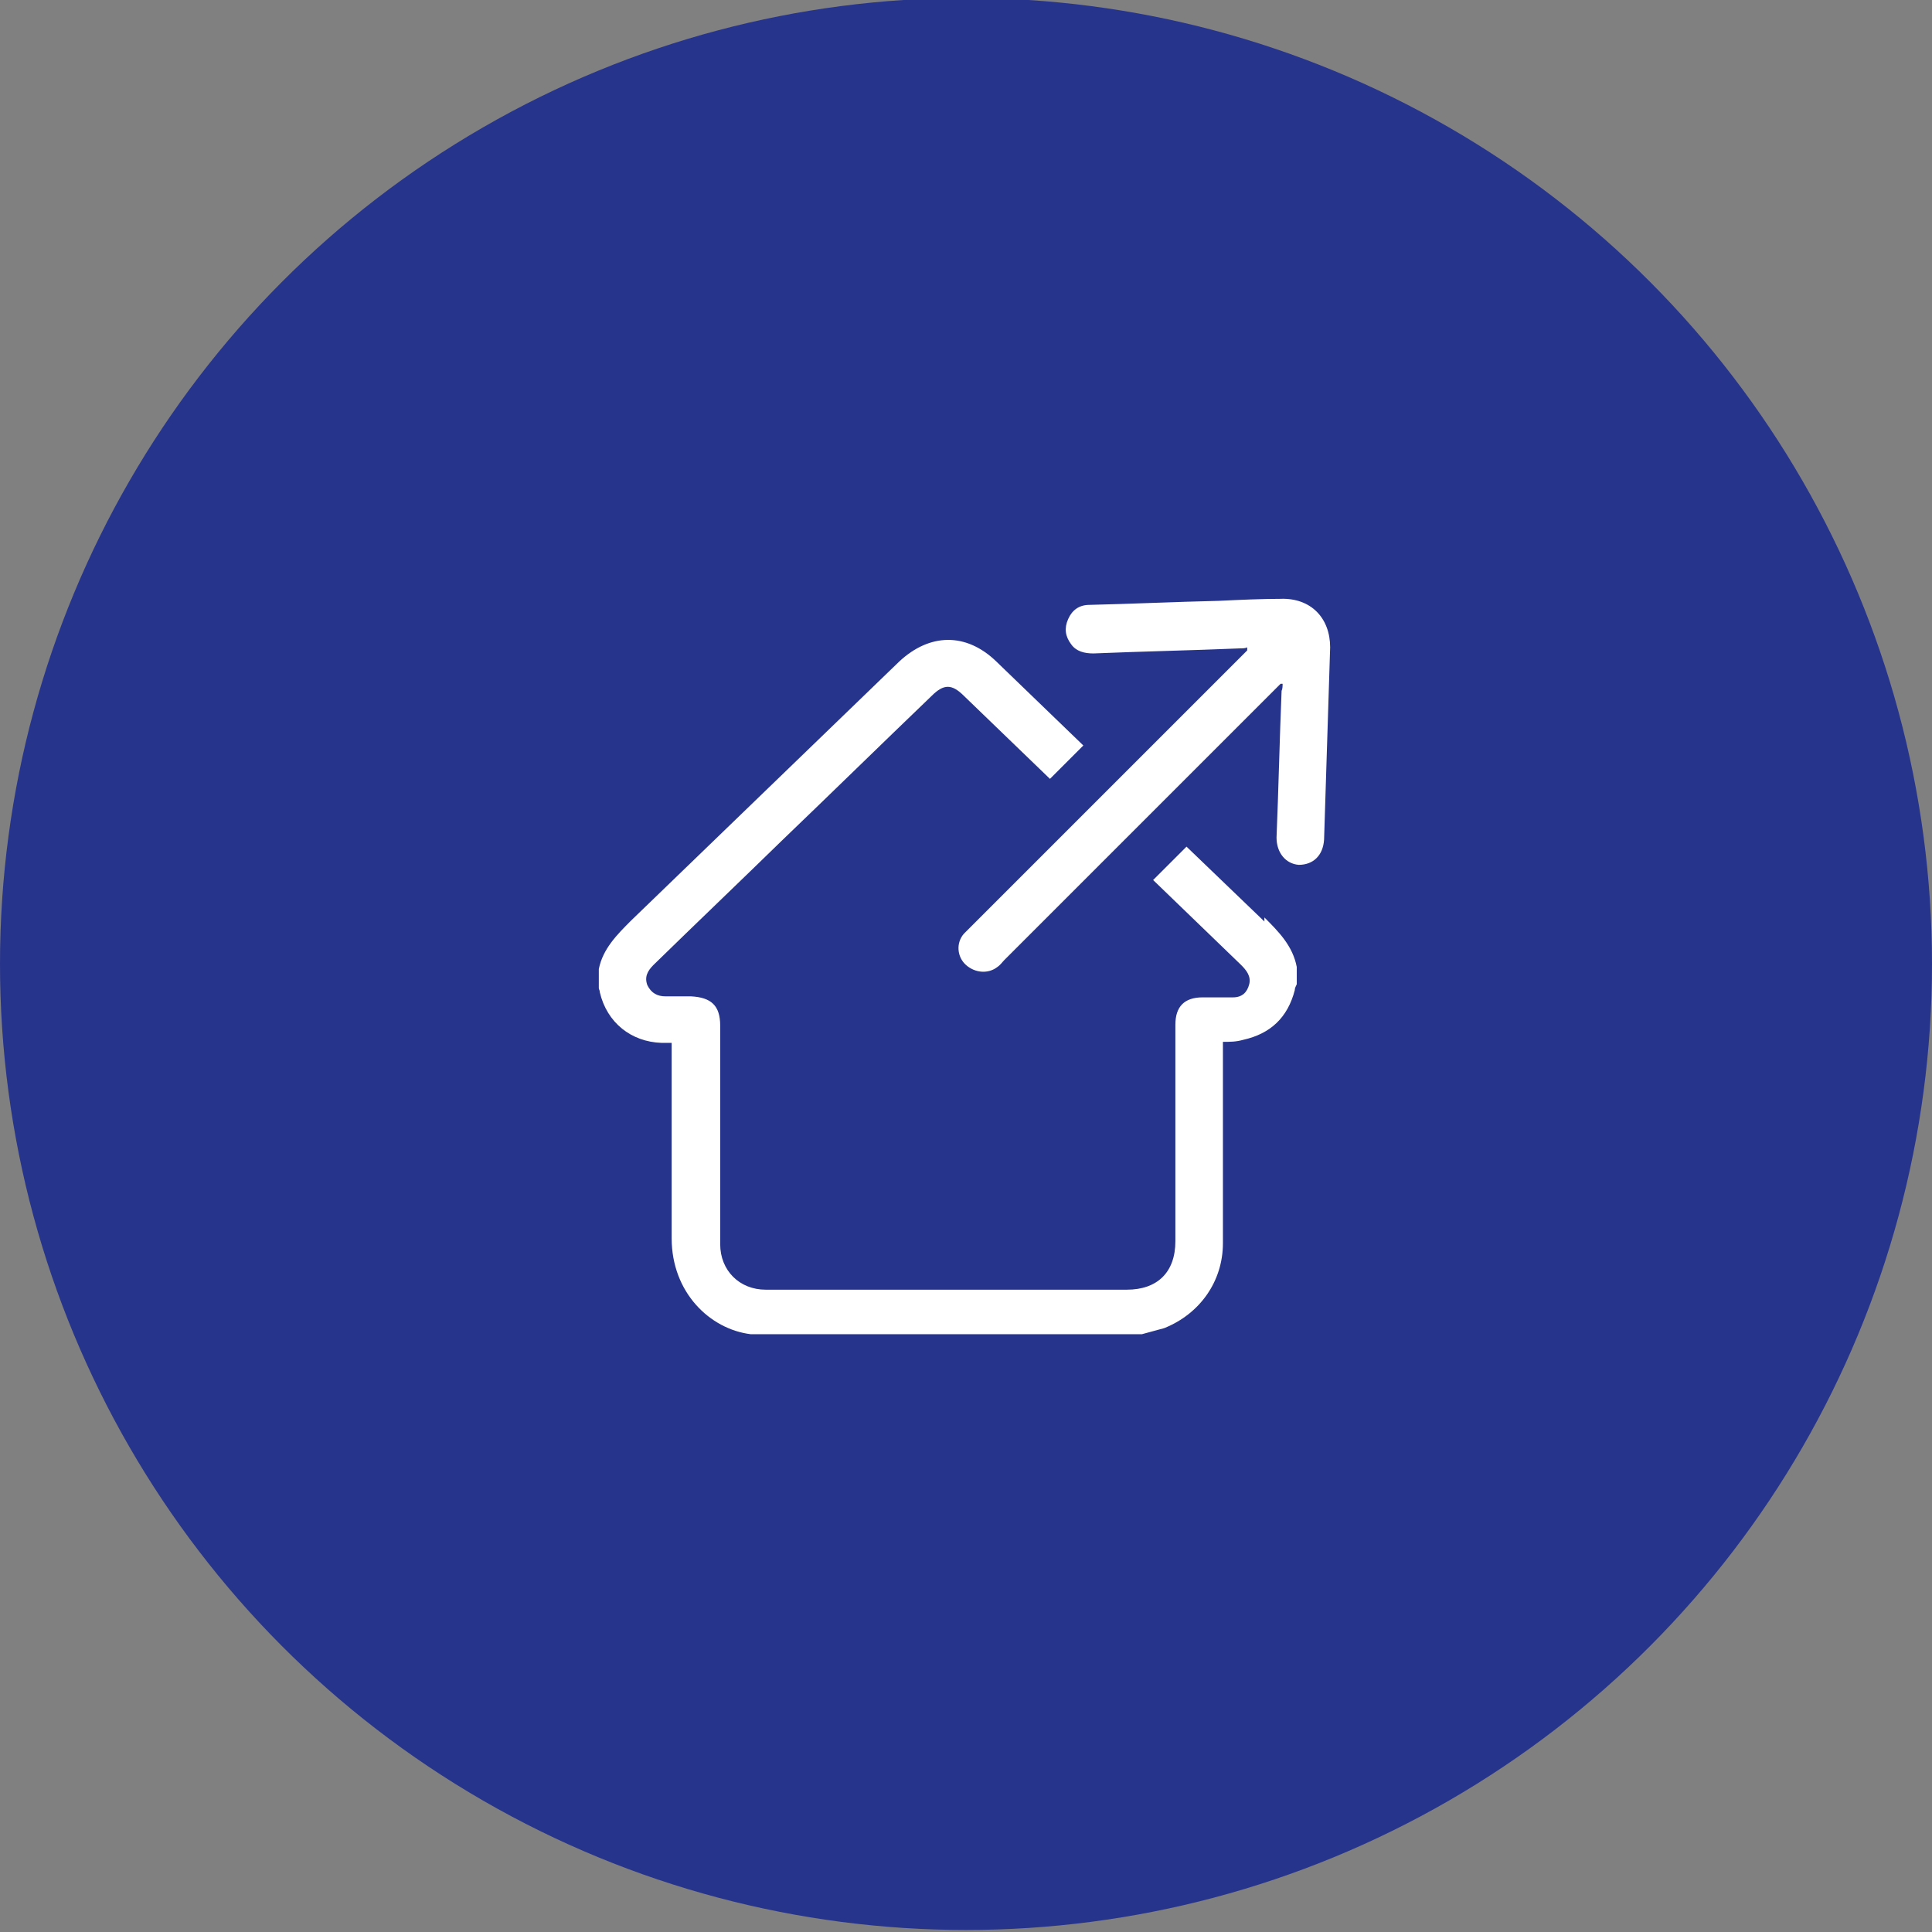
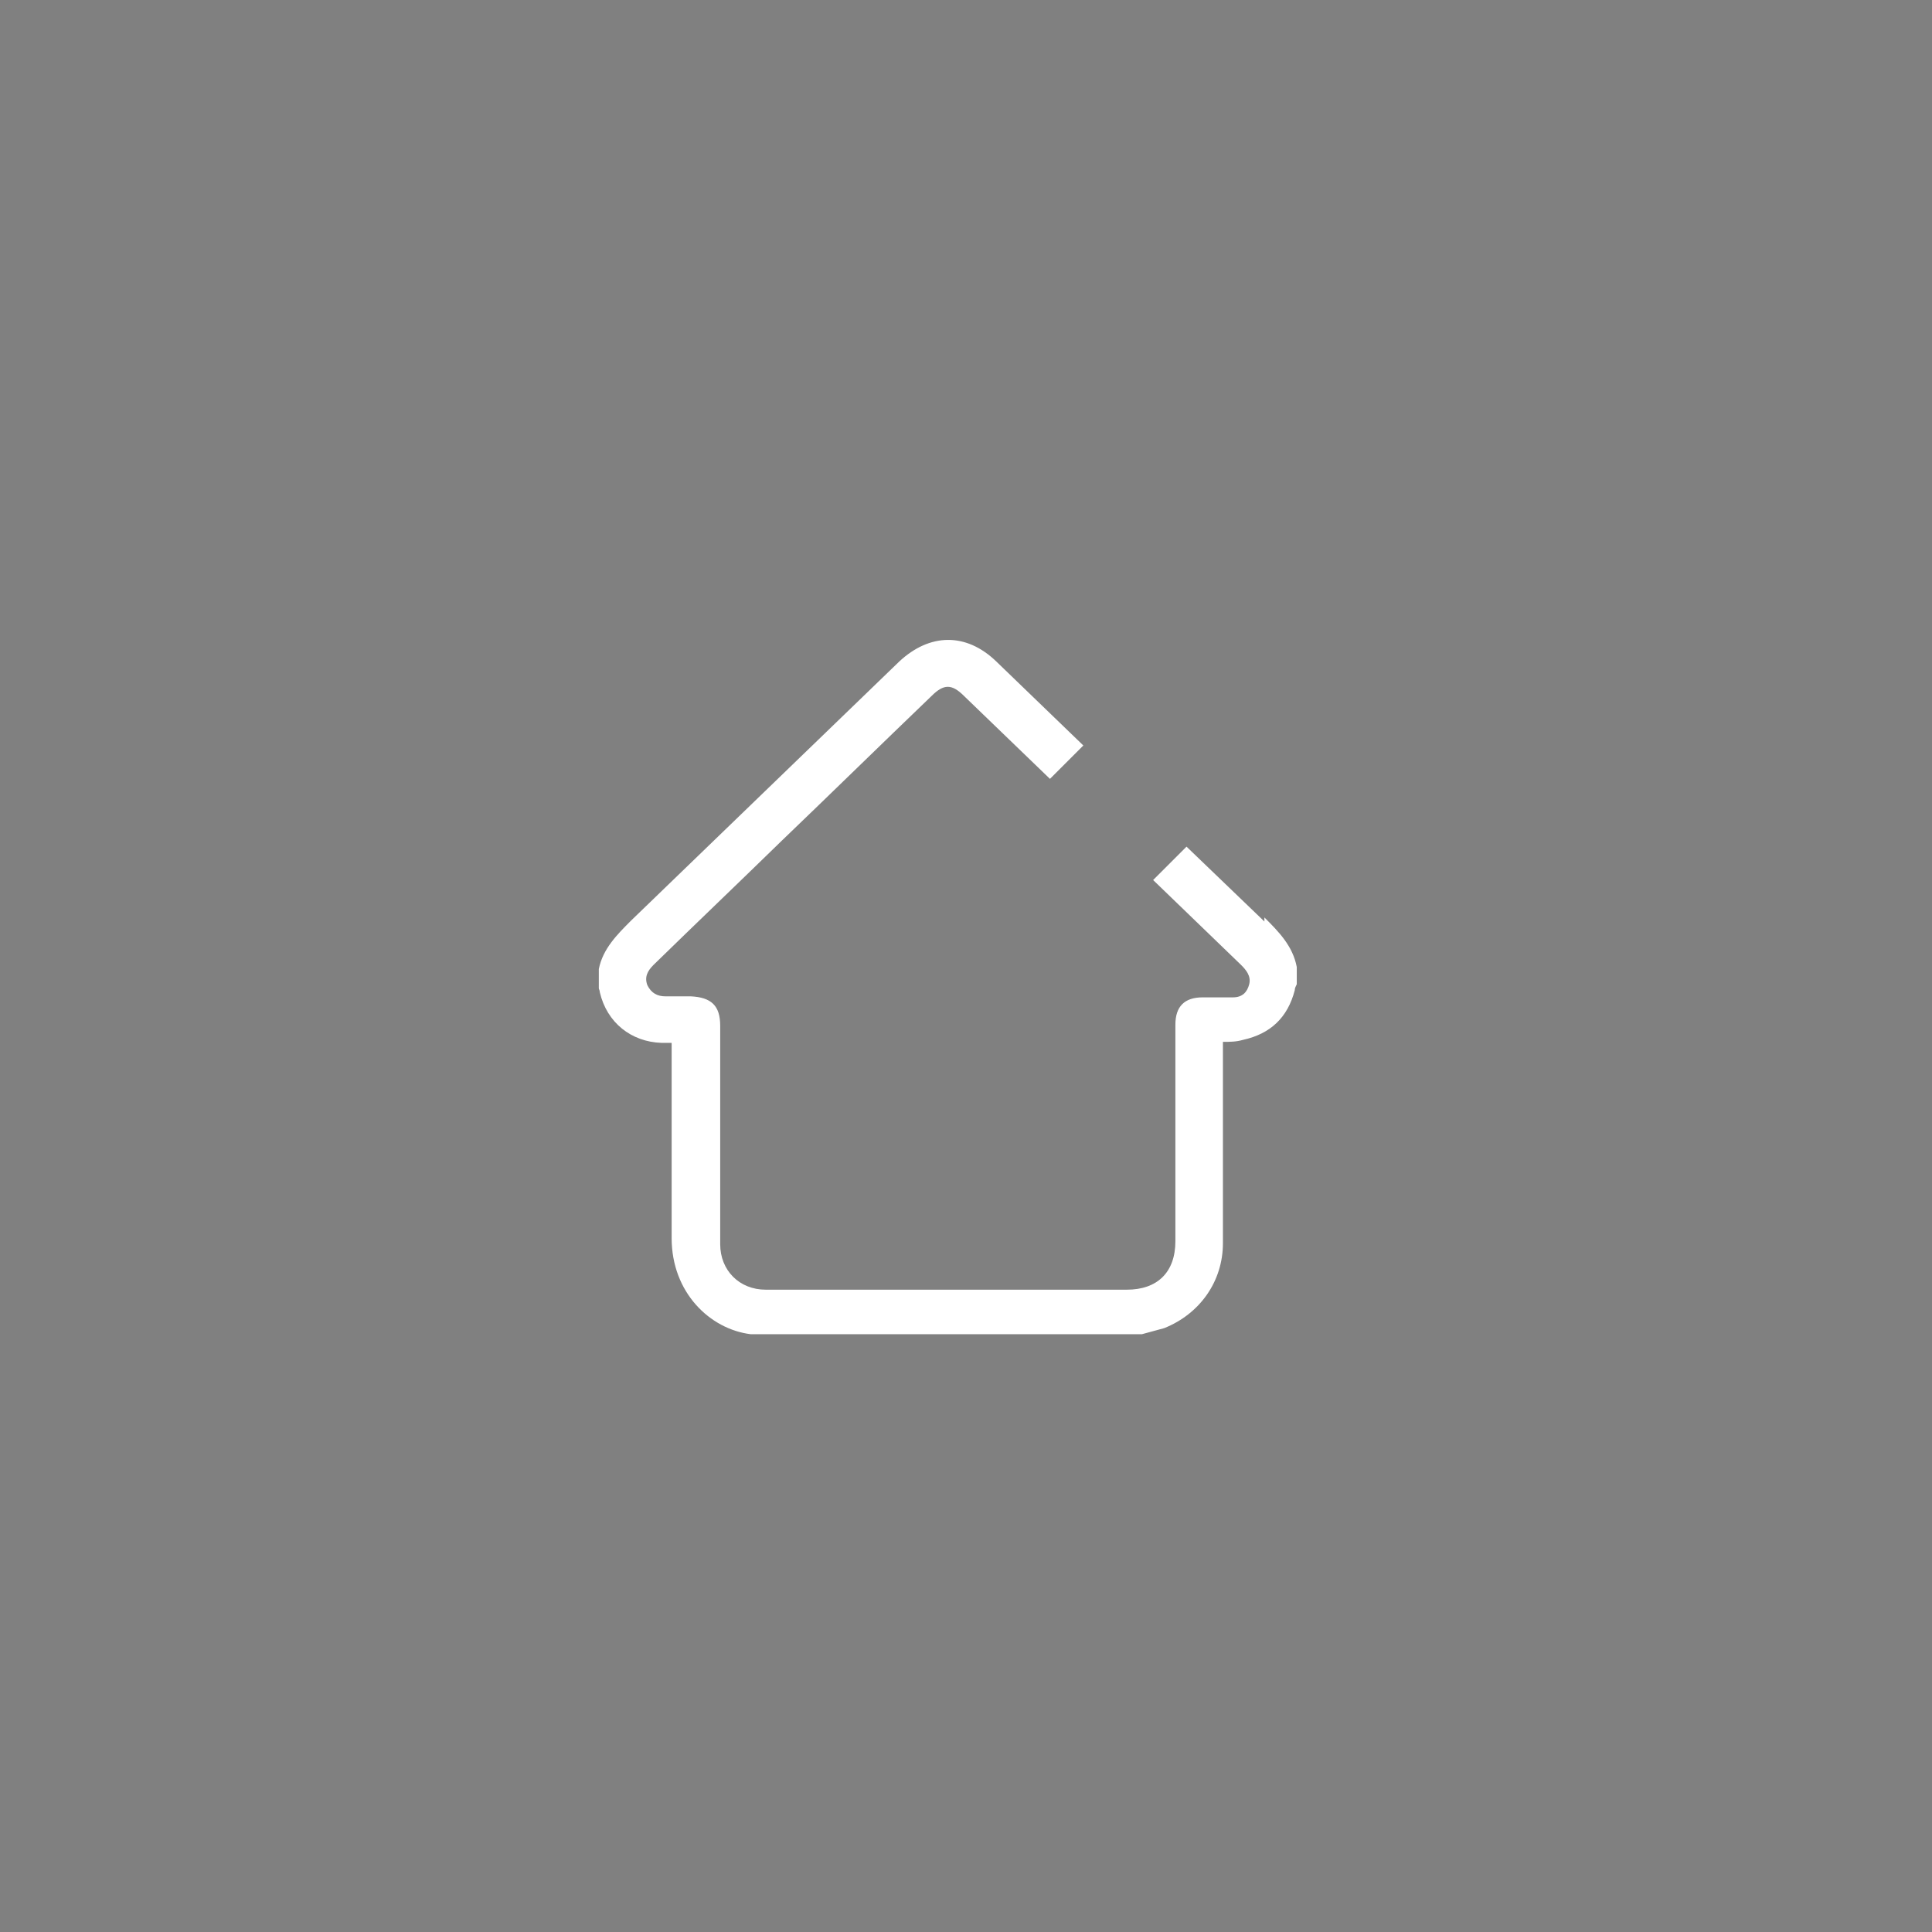
<svg xmlns="http://www.w3.org/2000/svg" version="1.1" viewBox="0 0 191 191">
  <rect x="0" y="0" width="191" height="191" fill="#808080" stroke="none" />
  <defs>
    <style>
      .cls-1 {
        fill: #fff;
      }

      .cls-2 {
        fill: #27348b;
      }
    </style>
  </defs>
  <g>
    <g id="Layer_1">
-       <circle class="cls-2" cx="95.5" cy="95.3" r="95.5" />
      <g>
-         <path class="cls-1" d="M126.8,59.2c-2.1,0-4.2.1-6.3.2-4.3.1-8.6.3-12.8.4-1,0-1.7.5-2.1,1.4-.4.9-.3,1.7.3,2.5.5.7,1.3.9,2.2.9,4.8-.2,9.7-.3,14.5-.5.2,0,.5,0,.7-.1,0,0,0,.2,0,.3-.2.2-.4.4-.6.6-8.9,8.9-17.8,17.8-26.7,26.7-.2.2-.5.5-.7.7-.8.9-.7,2.3.2,3.1.9.8,2.2.9,3.1.2.3-.2.5-.5.7-.7,8.9-8.9,17.8-17.8,26.7-26.7.2-.2.4-.4.6-.6,0,0,.2,0,.2,0,0,.2,0,.5-.1.7-.2,4.8-.3,9.7-.5,14.5,0,1.5.9,2.6,2.2,2.7,1.4,0,2.4-.9,2.5-2.5.2-6.3.4-12.6.6-19,0-2.9-1.9-4.9-4.9-4.8Z" />
+         <path class="cls-1" d="M126.8,59.2Z" />
        <path class="cls-1" d="M125,91.1c-2.6-2.5-5.2-5-7.7-7.4l-3.3,3.3c2.9,2.8,5.8,5.6,8.7,8.4.5.5,1,1.1.8,1.9-.2.8-.7,1.3-1.6,1.3-1,0-2,0-3,0-1.8,0-2.7.9-2.7,2.7,0,7.1,0,14.3,0,21.4,0,3.1-1.8,4.8-4.8,4.8-1.9,0-3.8,0-5.8,0h0s-4.8,0-4.8,0h-18.9c-.8,0-1.5,0-2.2,0-1.3,0-2.6,0-4,0-2.6,0-4.5-1.9-4.5-4.5,0-7.2,0-14.4,0-21.6,0-2-.9-2.8-2.9-2.9-.8,0-1.7,0-2.5,0-.8,0-1.4-.3-1.8-1.1-.3-.8,0-1.4.6-2,4.2-4.1,8.5-8.2,12.7-12.3,4.9-4.7,9.8-9.5,14.8-14.3,1.2-1.2,2-1.2,3.2,0,2.8,2.7,5.7,5.5,8.5,8.2l3.3-3.3c-2.9-2.8-5.7-5.5-8.6-8.3-3-2.9-6.6-2.8-9.6,0-8.8,8.5-17.7,17.1-26.5,25.6-1.4,1.4-2.8,2.8-3.2,4.8v1.9c0,.1.1.2.1.4.7,3,3.1,4.9,6.1,5,.3,0,.6,0,1,0v.8c0,6.2,0,12.4,0,18.5,0,5.4,3.8,9,7.8,9.5,0,0,.1,0,.2,0h38.5c.7-.2,1.5-.4,2.2-.6,3.5-1.4,5.8-4.6,5.8-8.4,0-6.4,0-12.7,0-19.1,0-.3,0-.5,0-.8.7,0,1.3,0,2-.2,2.7-.6,4.4-2.2,5.1-4.9,0-.2.1-.4.2-.6v-1.7c-.4-2.1-1.8-3.5-3.2-4.9Z" />
      </g>
    </g>
  </g>
</svg>